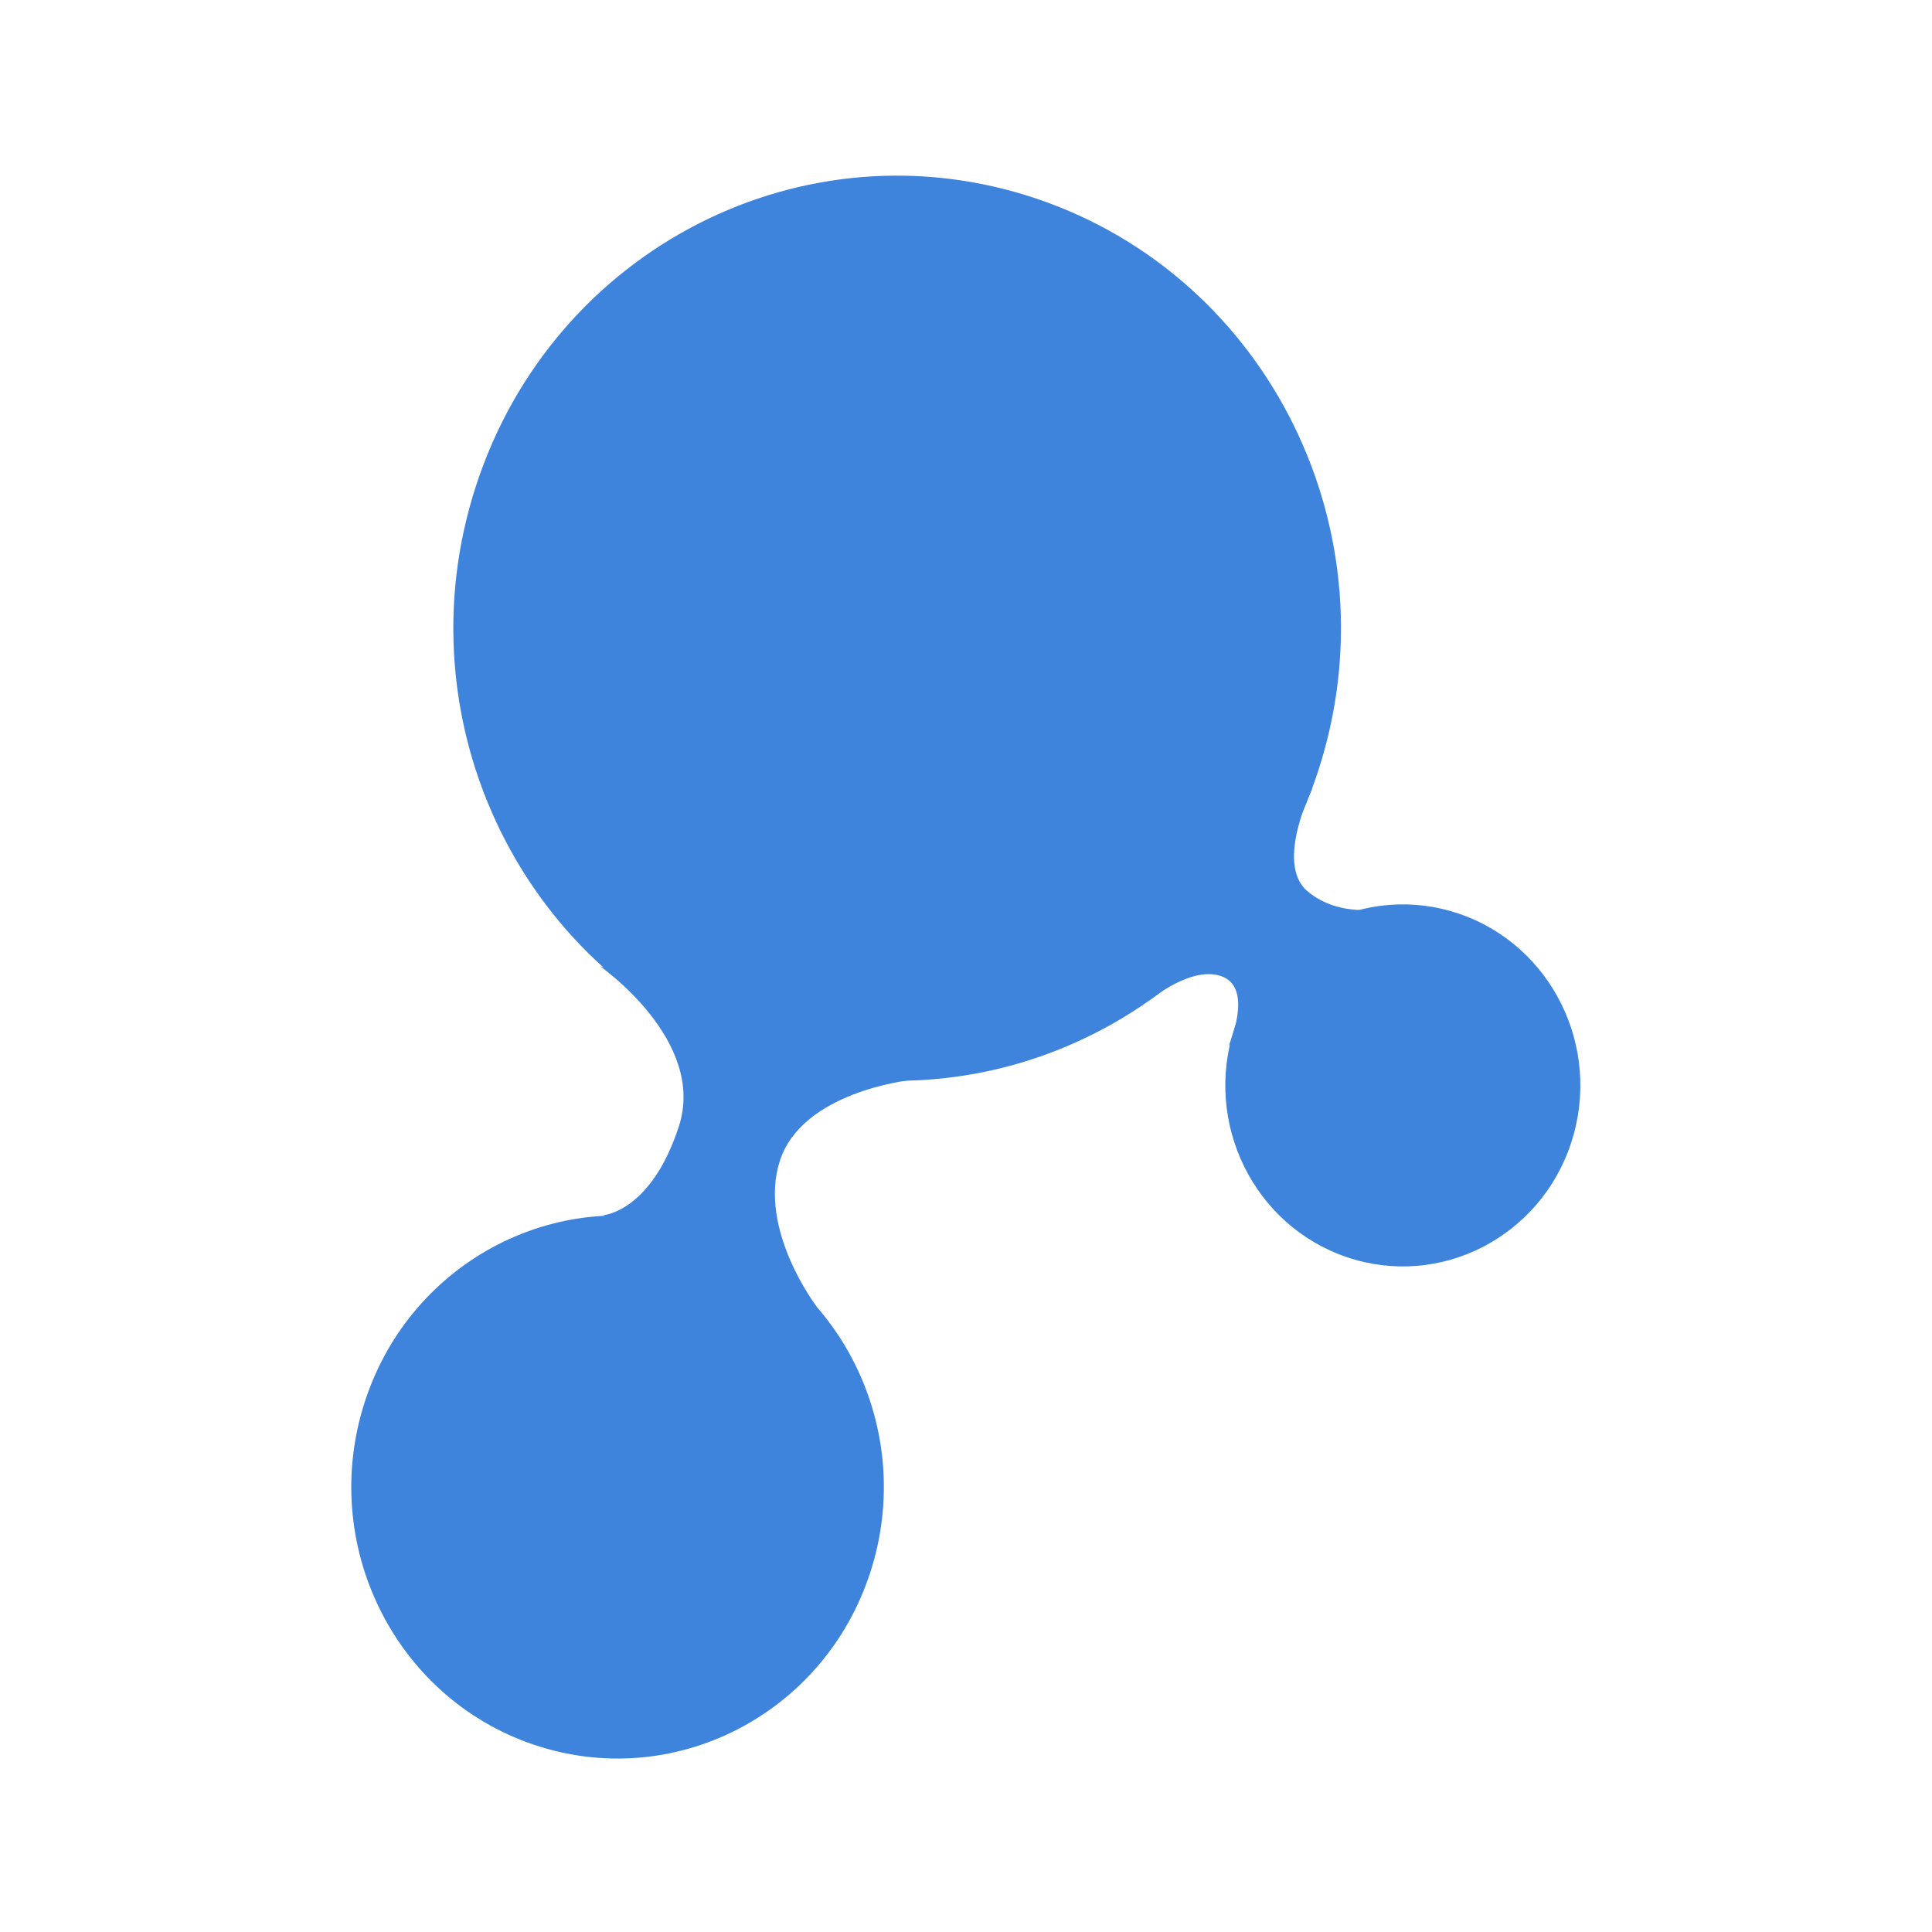
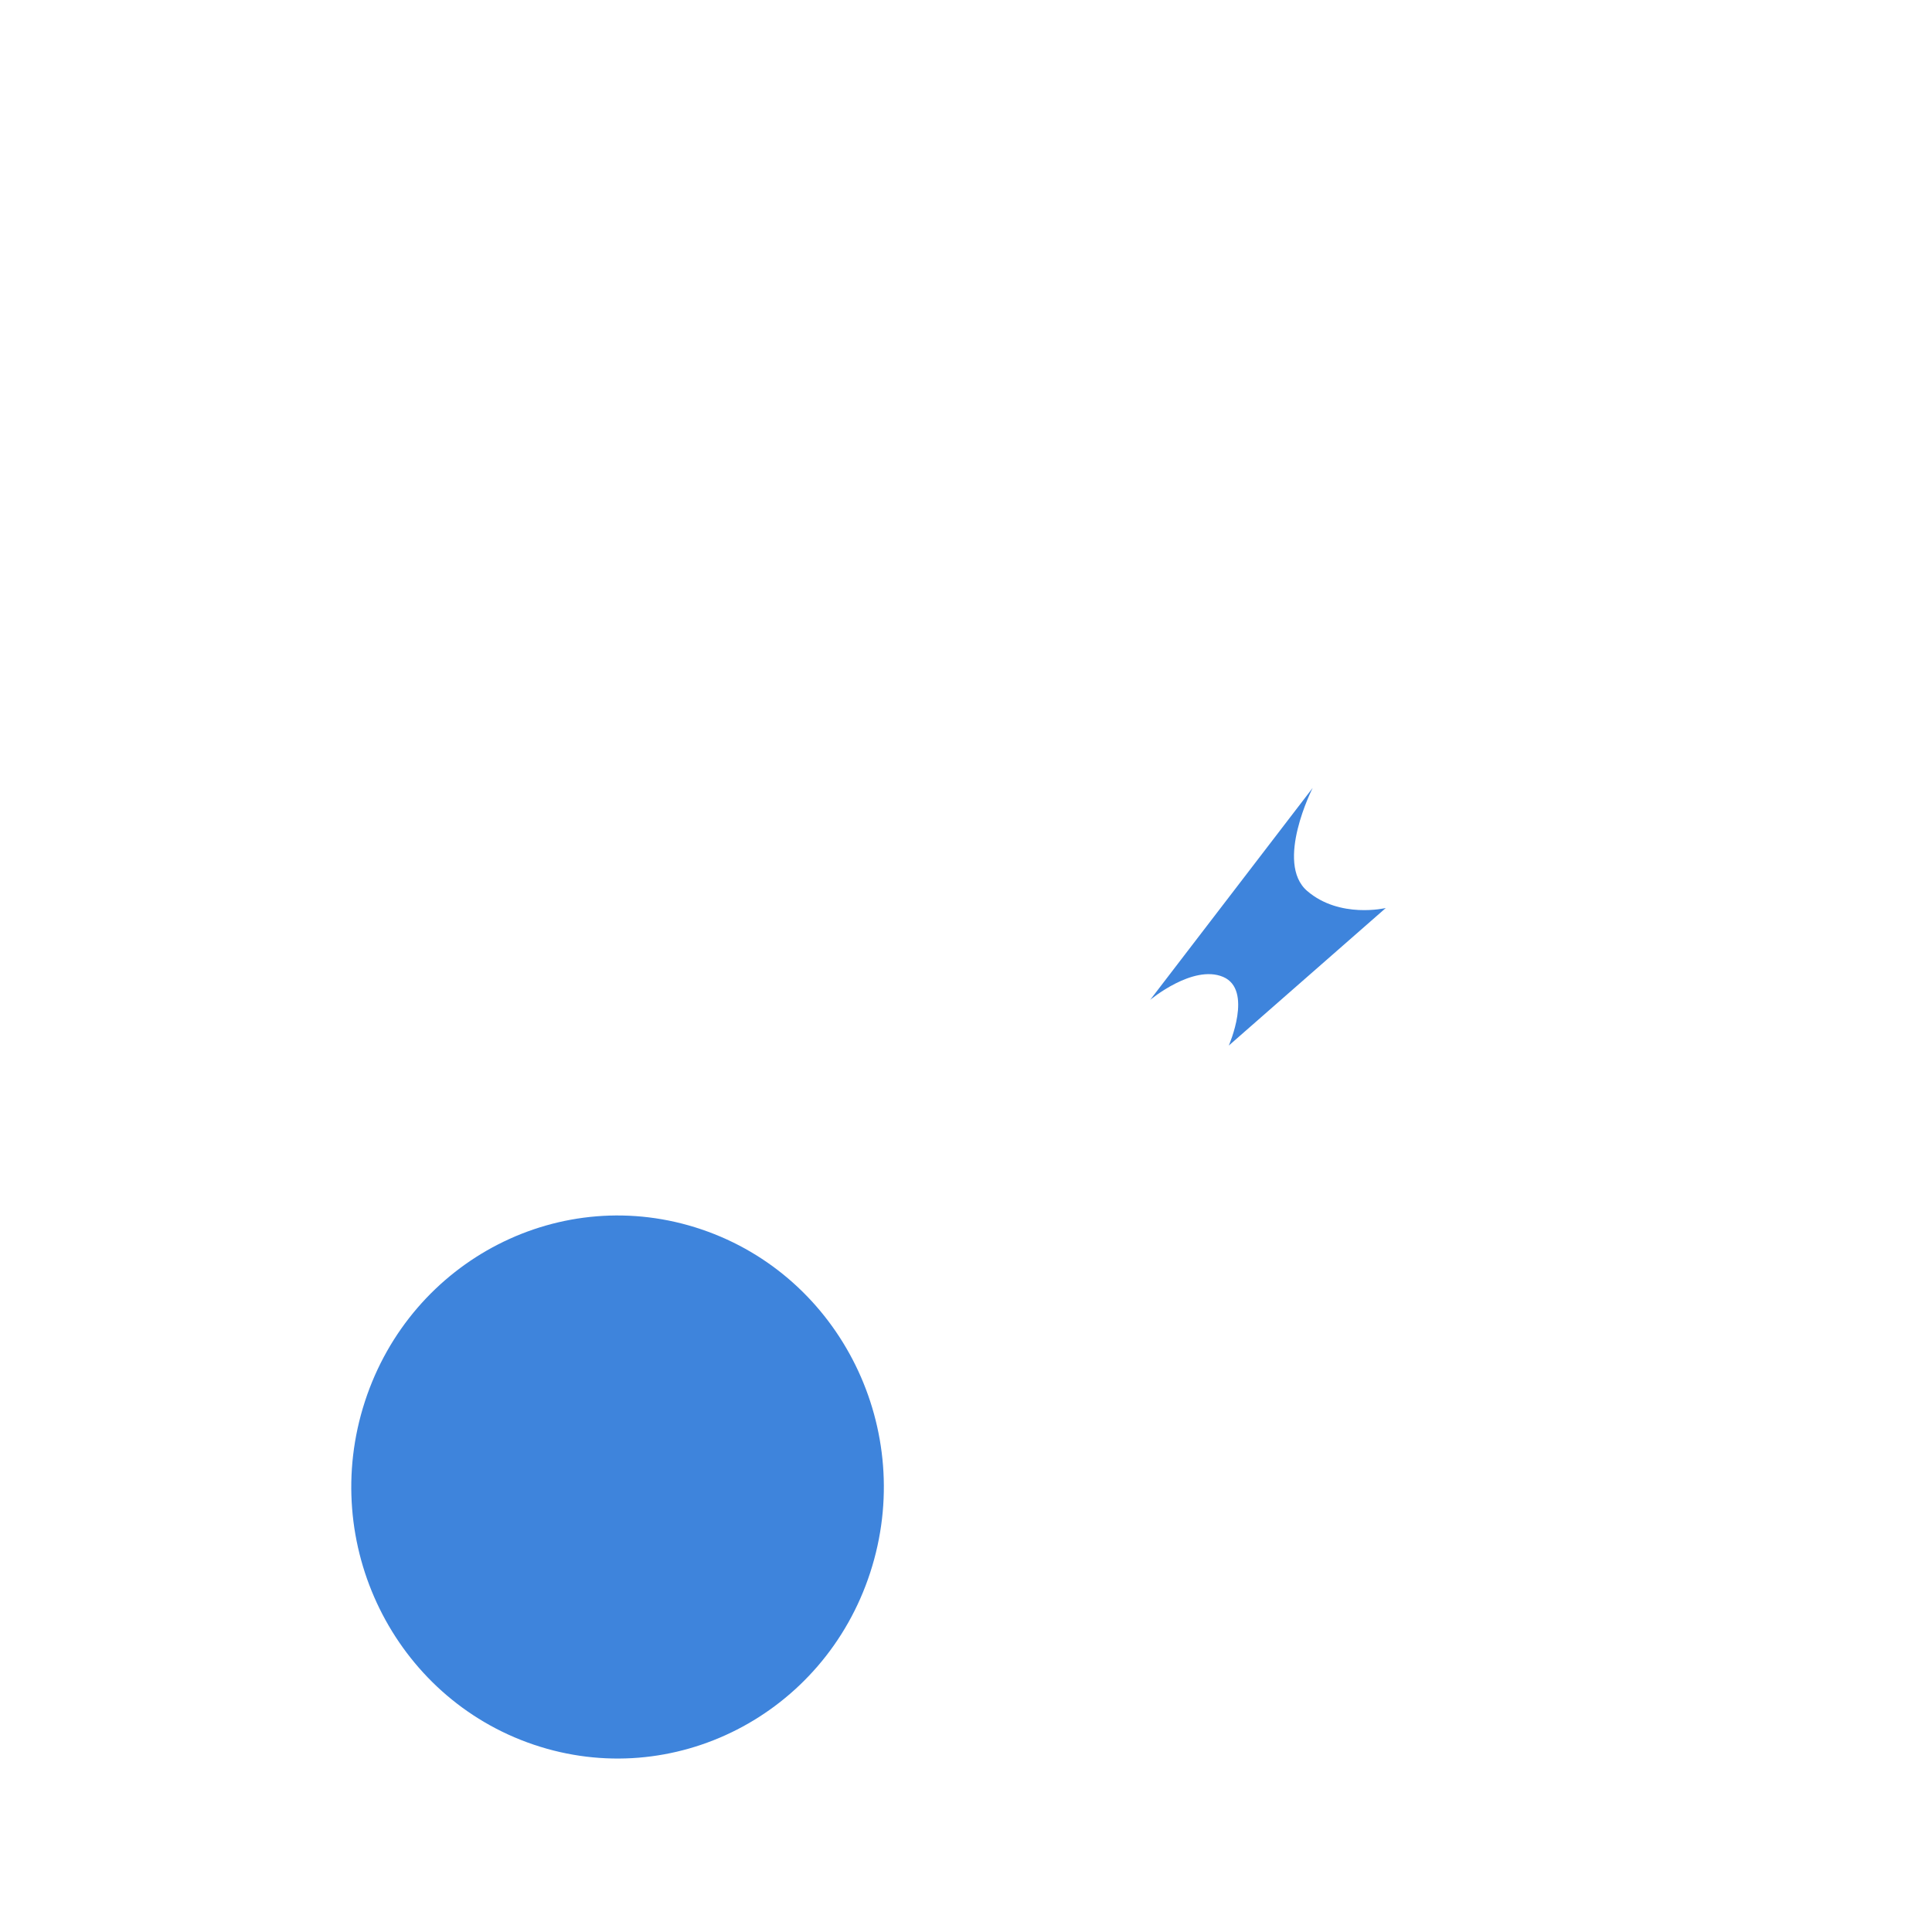
<svg xmlns="http://www.w3.org/2000/svg" width="110" height="110" viewBox="0 0 110 110" fill="none">
-   <path d="M75.056 43.883C70.66 57.386 56.362 64.698 43.121 60.216C29.879 55.734 22.708 41.154 27.104 27.651C31.499 14.149 45.797 6.837 59.039 11.319C72.281 15.801 79.452 30.381 75.056 43.883Z" fill="#3E84DC" />
  <path d="M49.547 89.534C46.91 97.635 38.331 102.023 30.386 99.333C22.441 96.644 18.139 87.896 20.776 79.795C23.413 71.693 31.992 67.306 39.937 69.995C47.882 72.685 52.185 81.432 49.547 89.534Z" fill="#3E84DC" />
-   <path d="M89.462 65.045C87.703 70.446 81.984 73.371 76.687 71.578C71.391 69.785 68.522 63.953 70.281 58.552C72.039 53.151 77.758 50.226 83.055 52.019C88.351 53.812 91.22 59.644 89.462 65.045Z" fill="#3E84DC" />
-   <path d="M34.167 55.014L51.75 61.508C51.75 61.508 45.68 62.168 44.406 66.079C43.133 69.991 46.493 74.386 46.493 74.386L34.344 69.188C34.344 69.188 37.06 69.021 38.652 64.132C40.244 59.242 34.167 55.014 34.167 55.014Z" fill="#3E84DC" />
  <path d="M78.9 51.699L69.962 59.53C69.962 59.53 71.36 56.349 69.638 55.62C67.916 54.893 65.485 56.929 65.485 56.929L74.738 44.861C74.738 44.861 72.57 49.13 74.425 50.727C76.28 52.323 78.9 51.699 78.9 51.699Z" fill="#3E84DC" />
</svg>